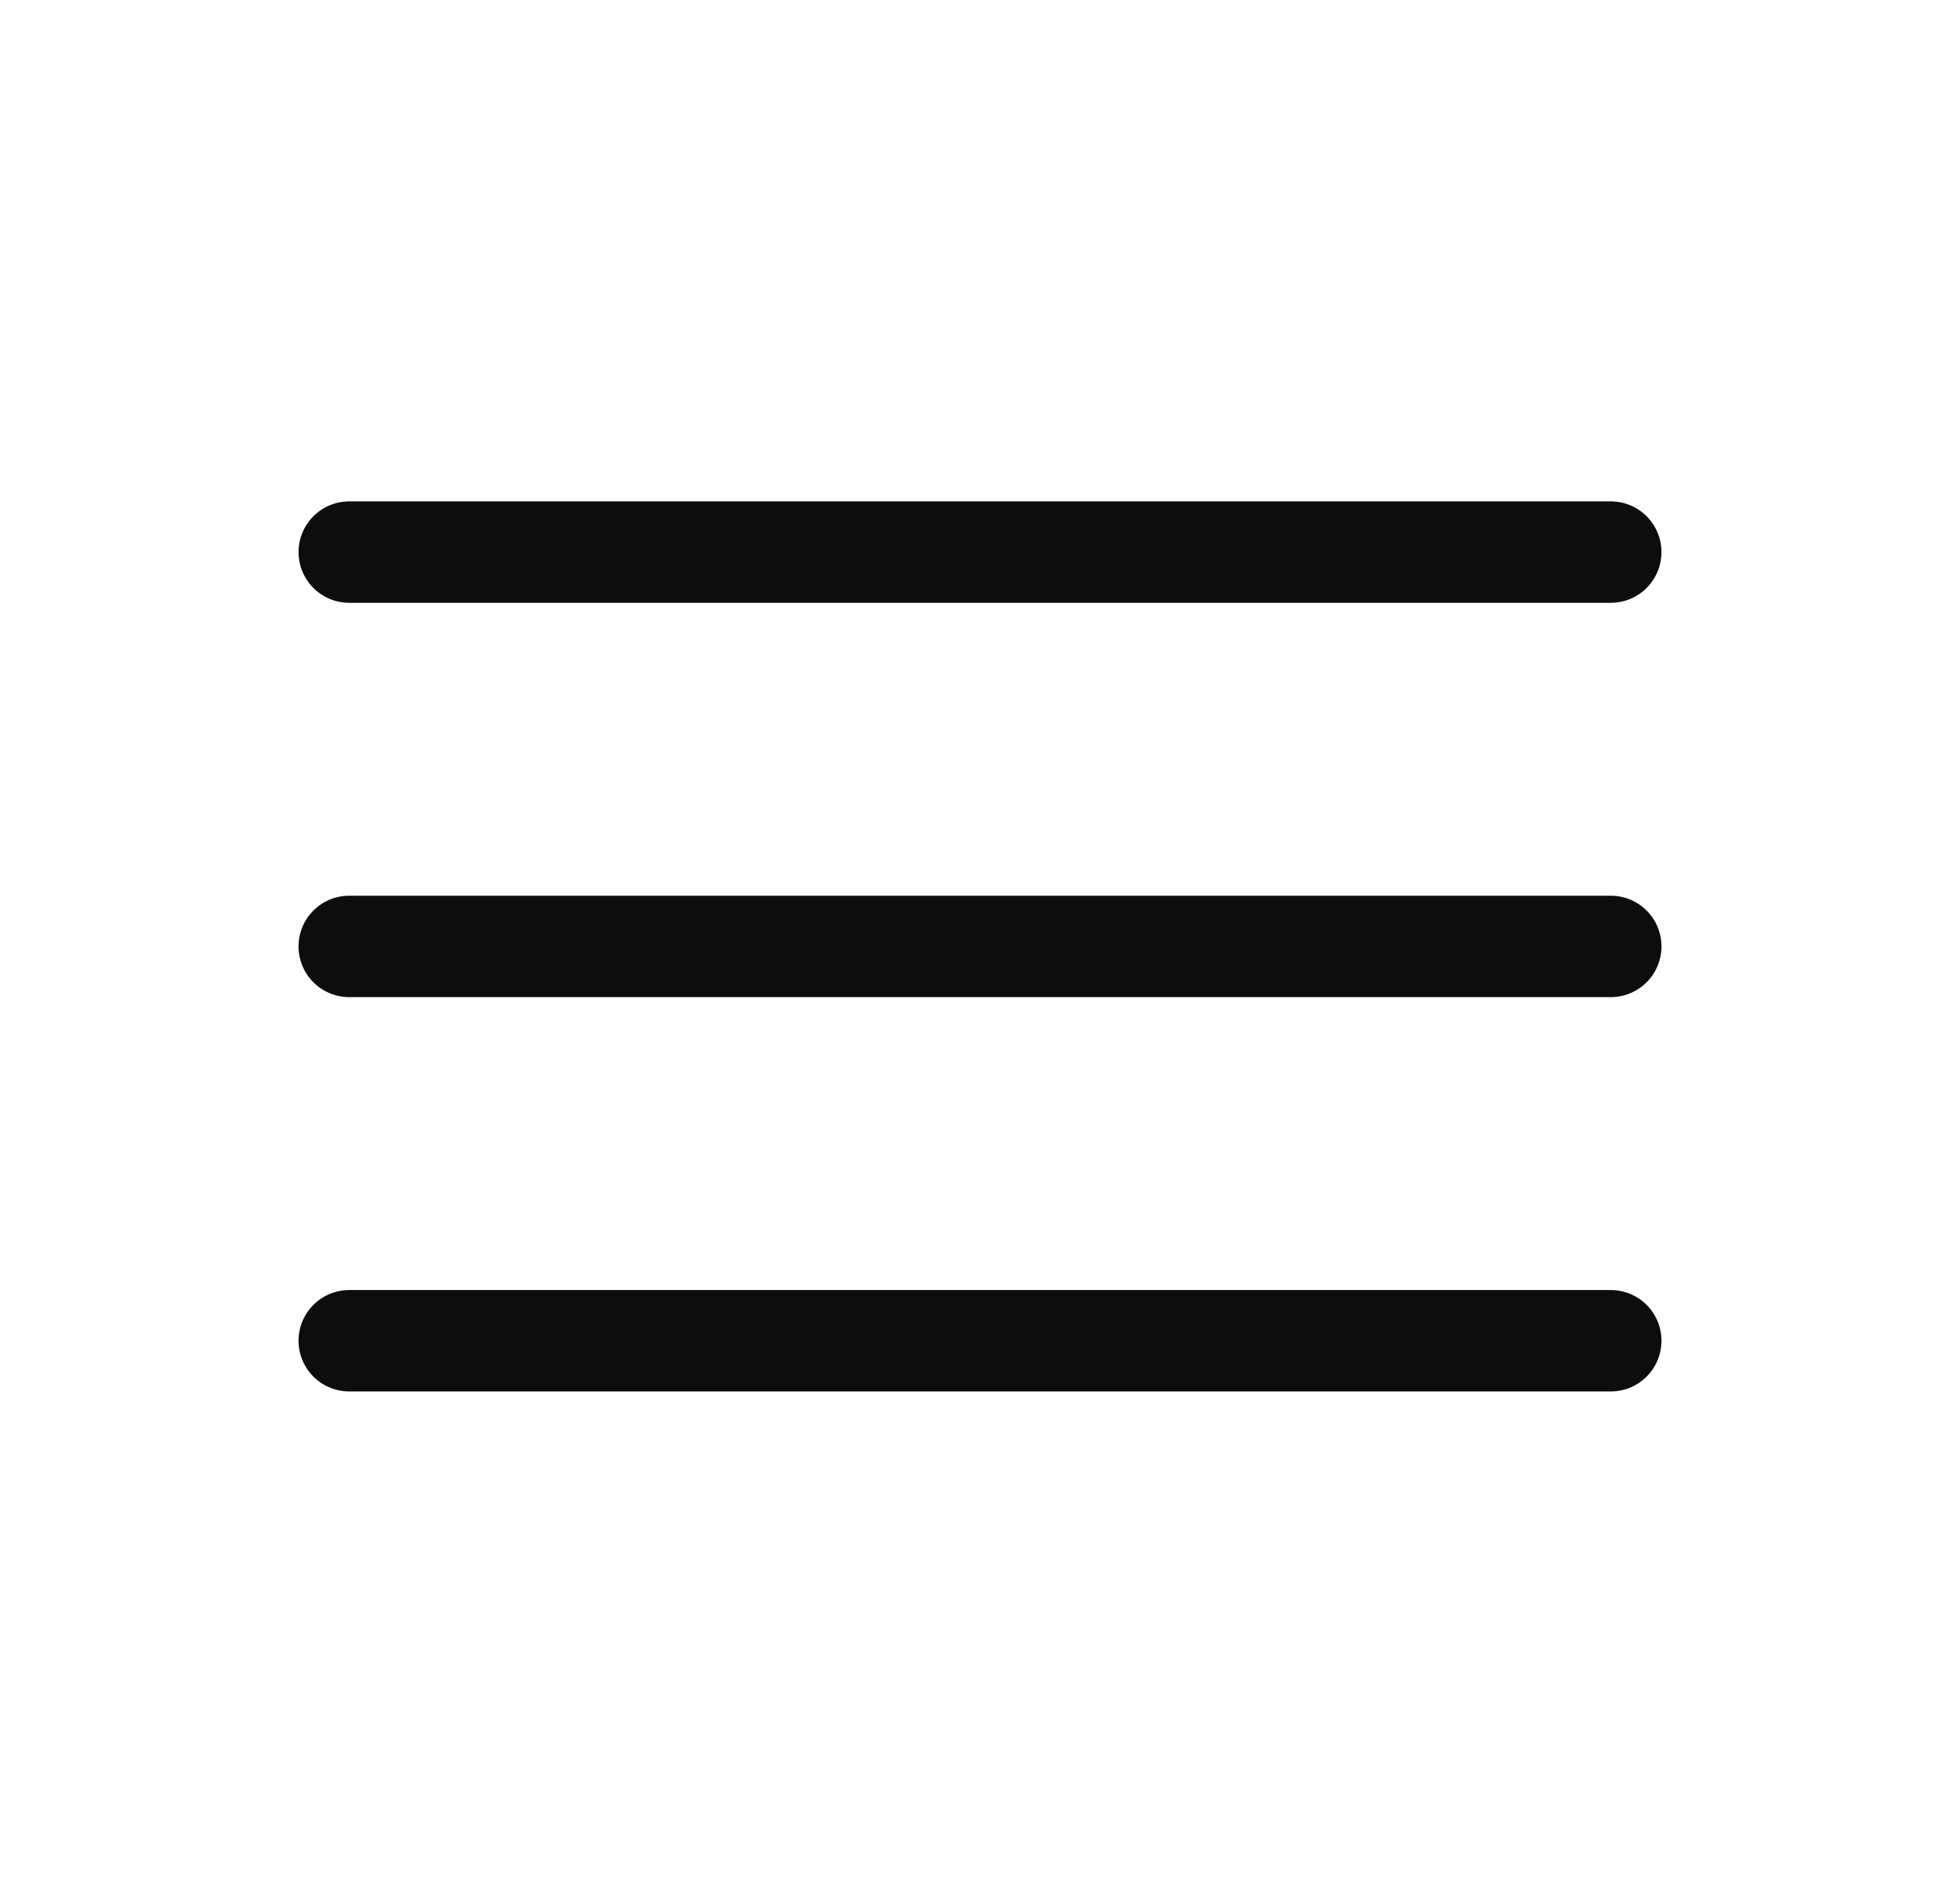
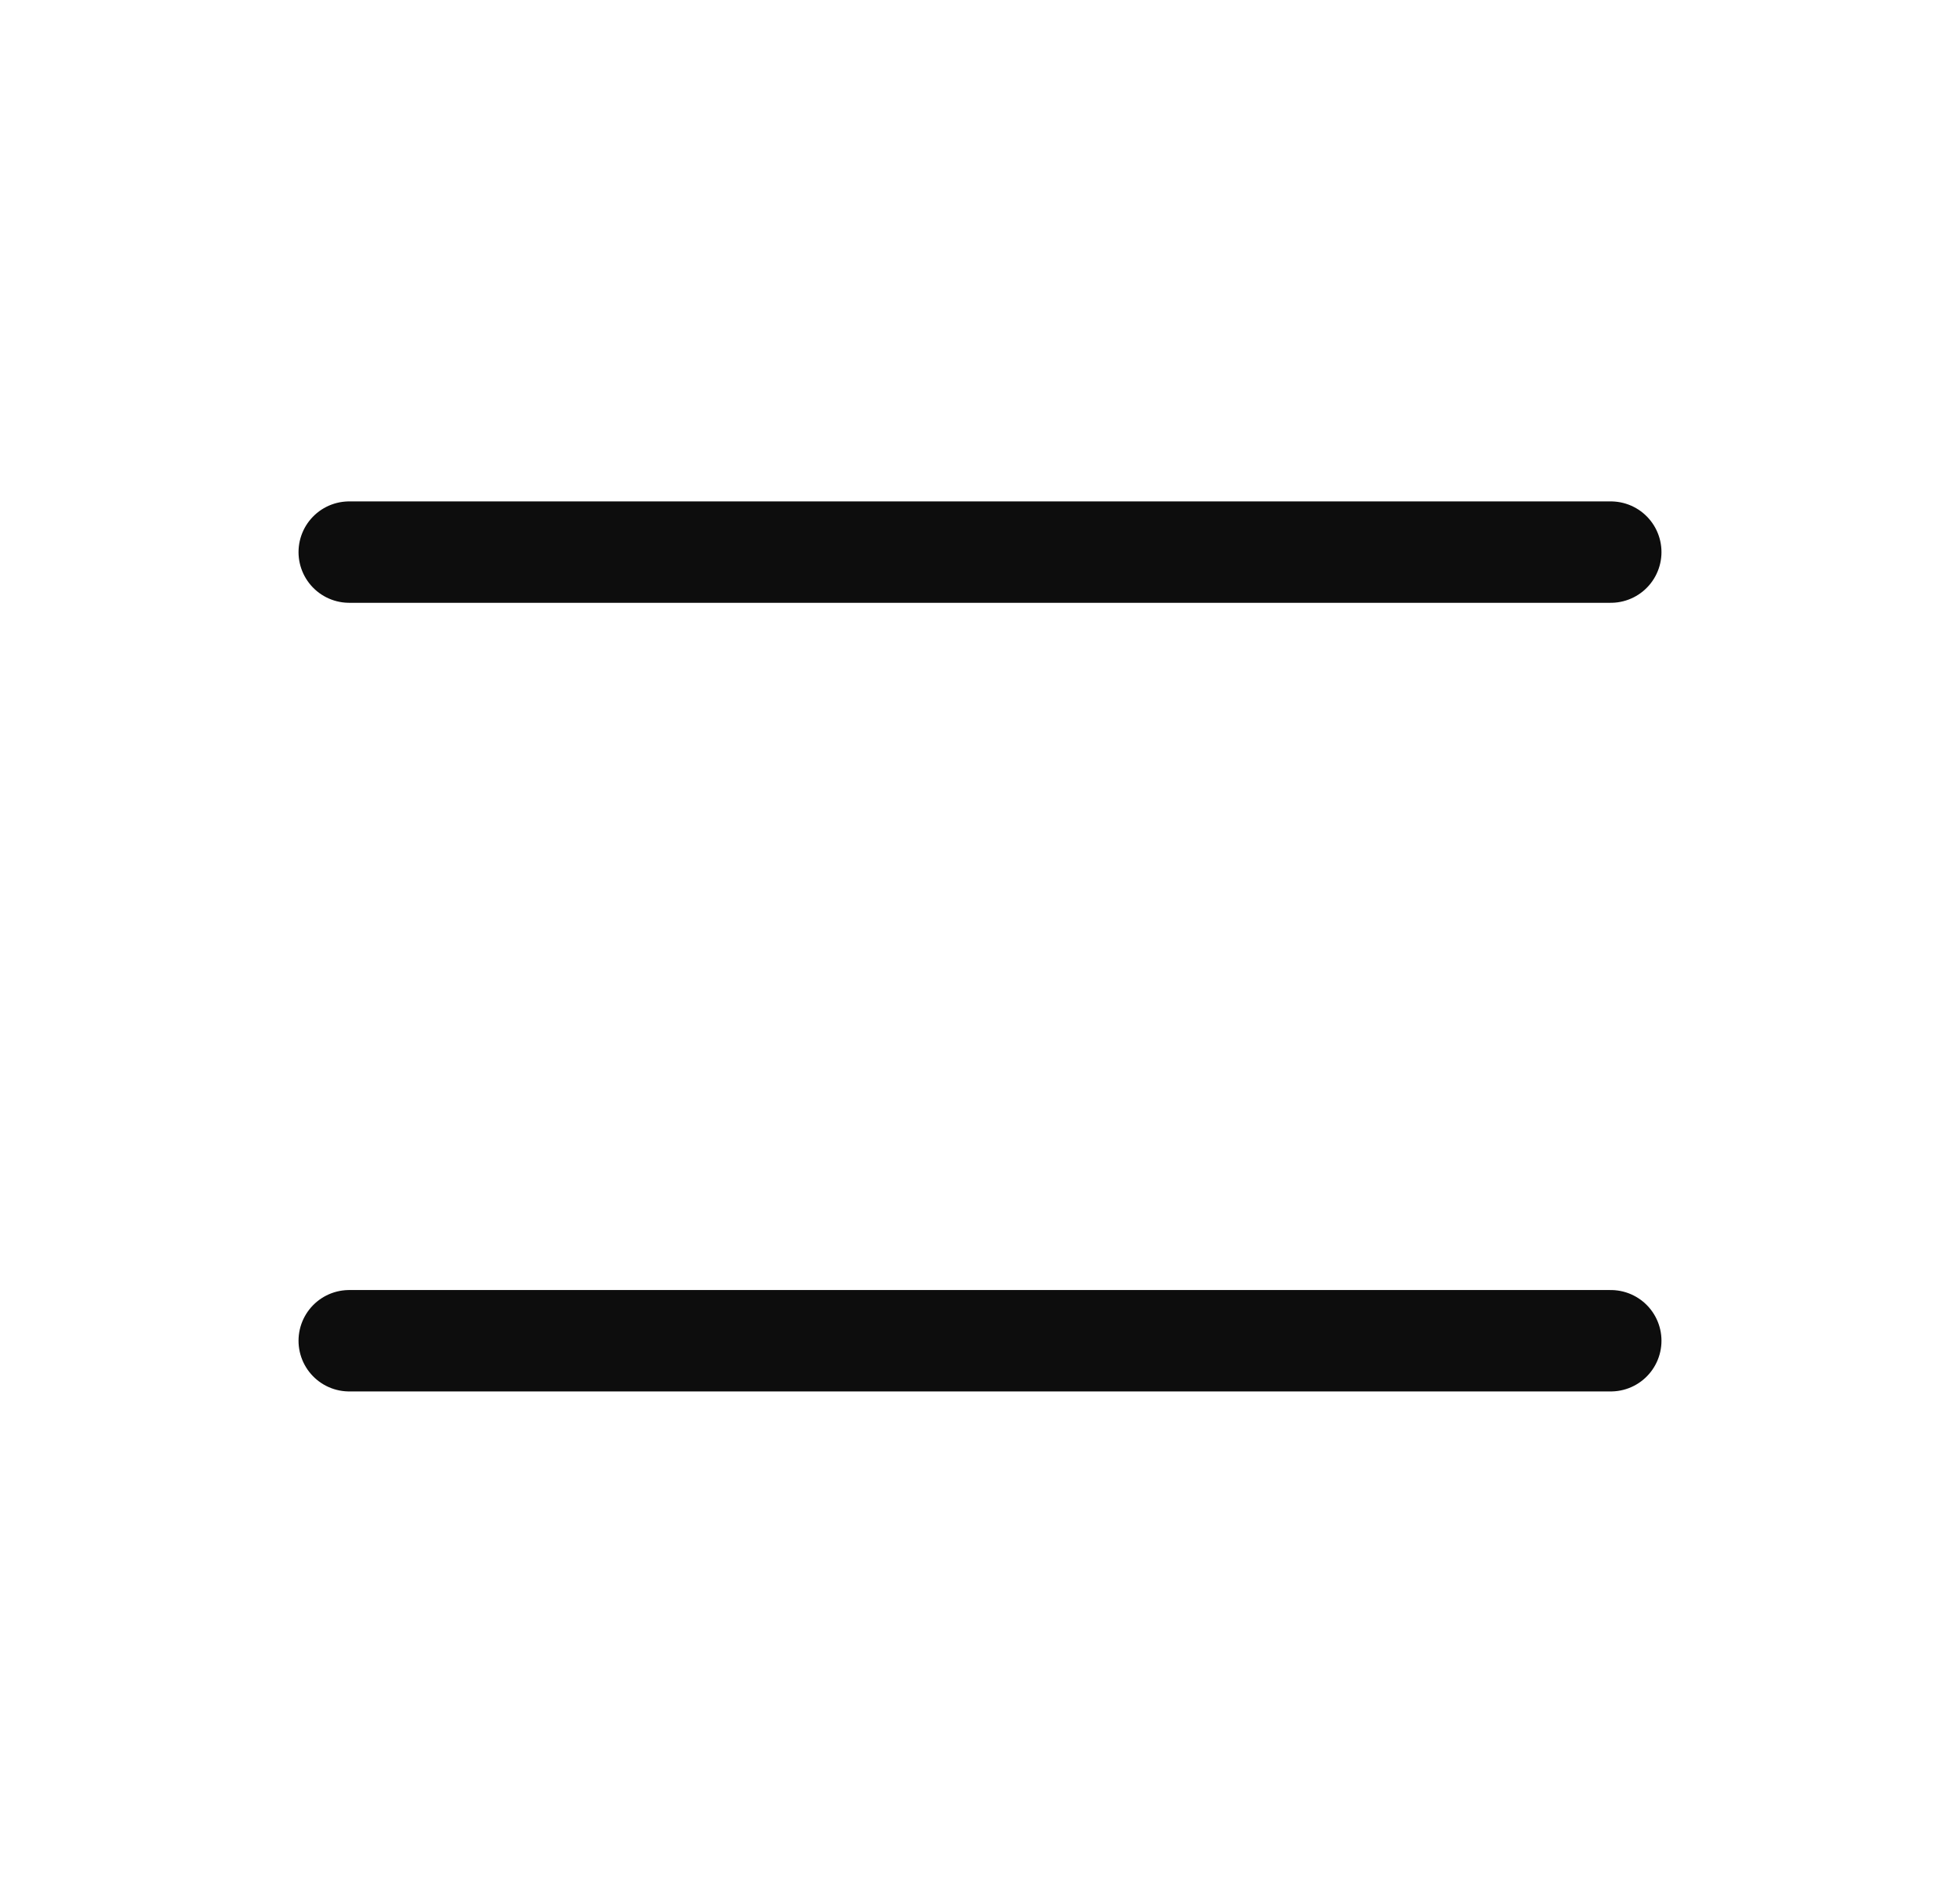
<svg xmlns="http://www.w3.org/2000/svg" width="29" height="28" viewBox="0 0 29 28" fill="none">
-   <path d="M23.833 8.167H5.167M23.833 14H5.167M23.833 19.833H5.167" stroke="#0D0D0D" stroke-width="1.5" stroke-linecap="round" />
+   <path d="M23.833 8.167H5.167H5.167M23.833 19.833H5.167" stroke="#0D0D0D" stroke-width="1.5" stroke-linecap="round" />
</svg>